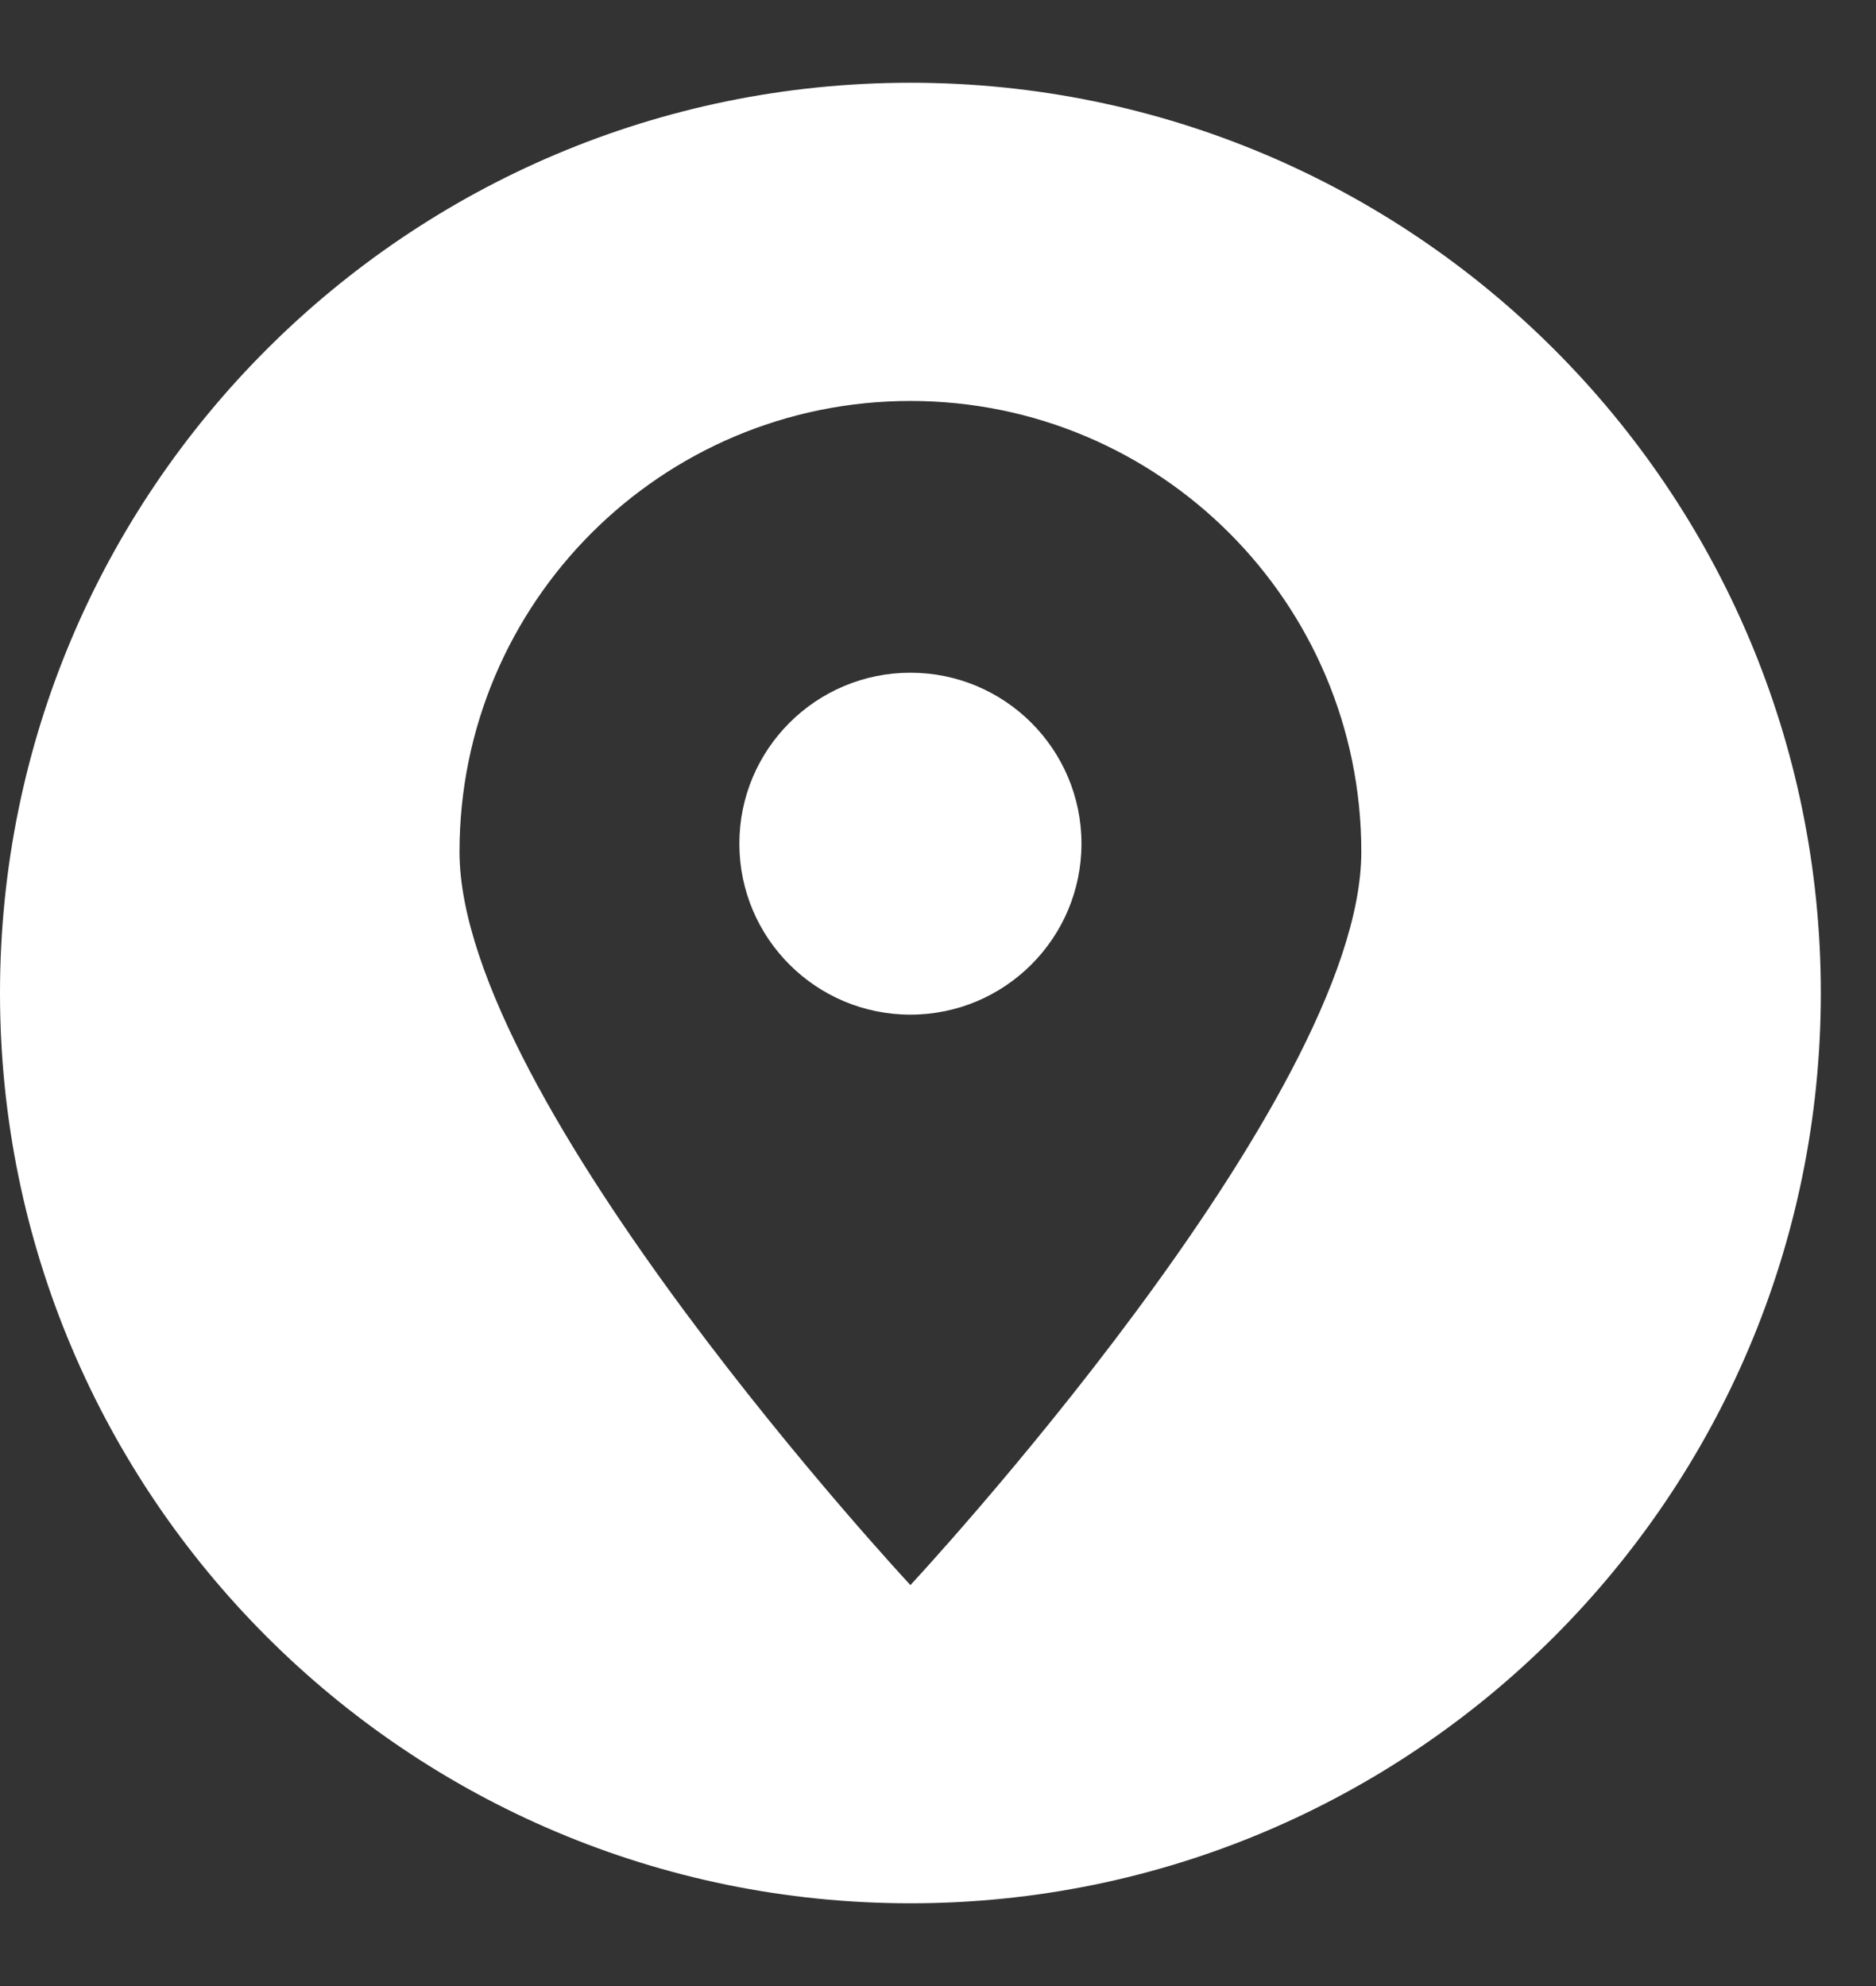
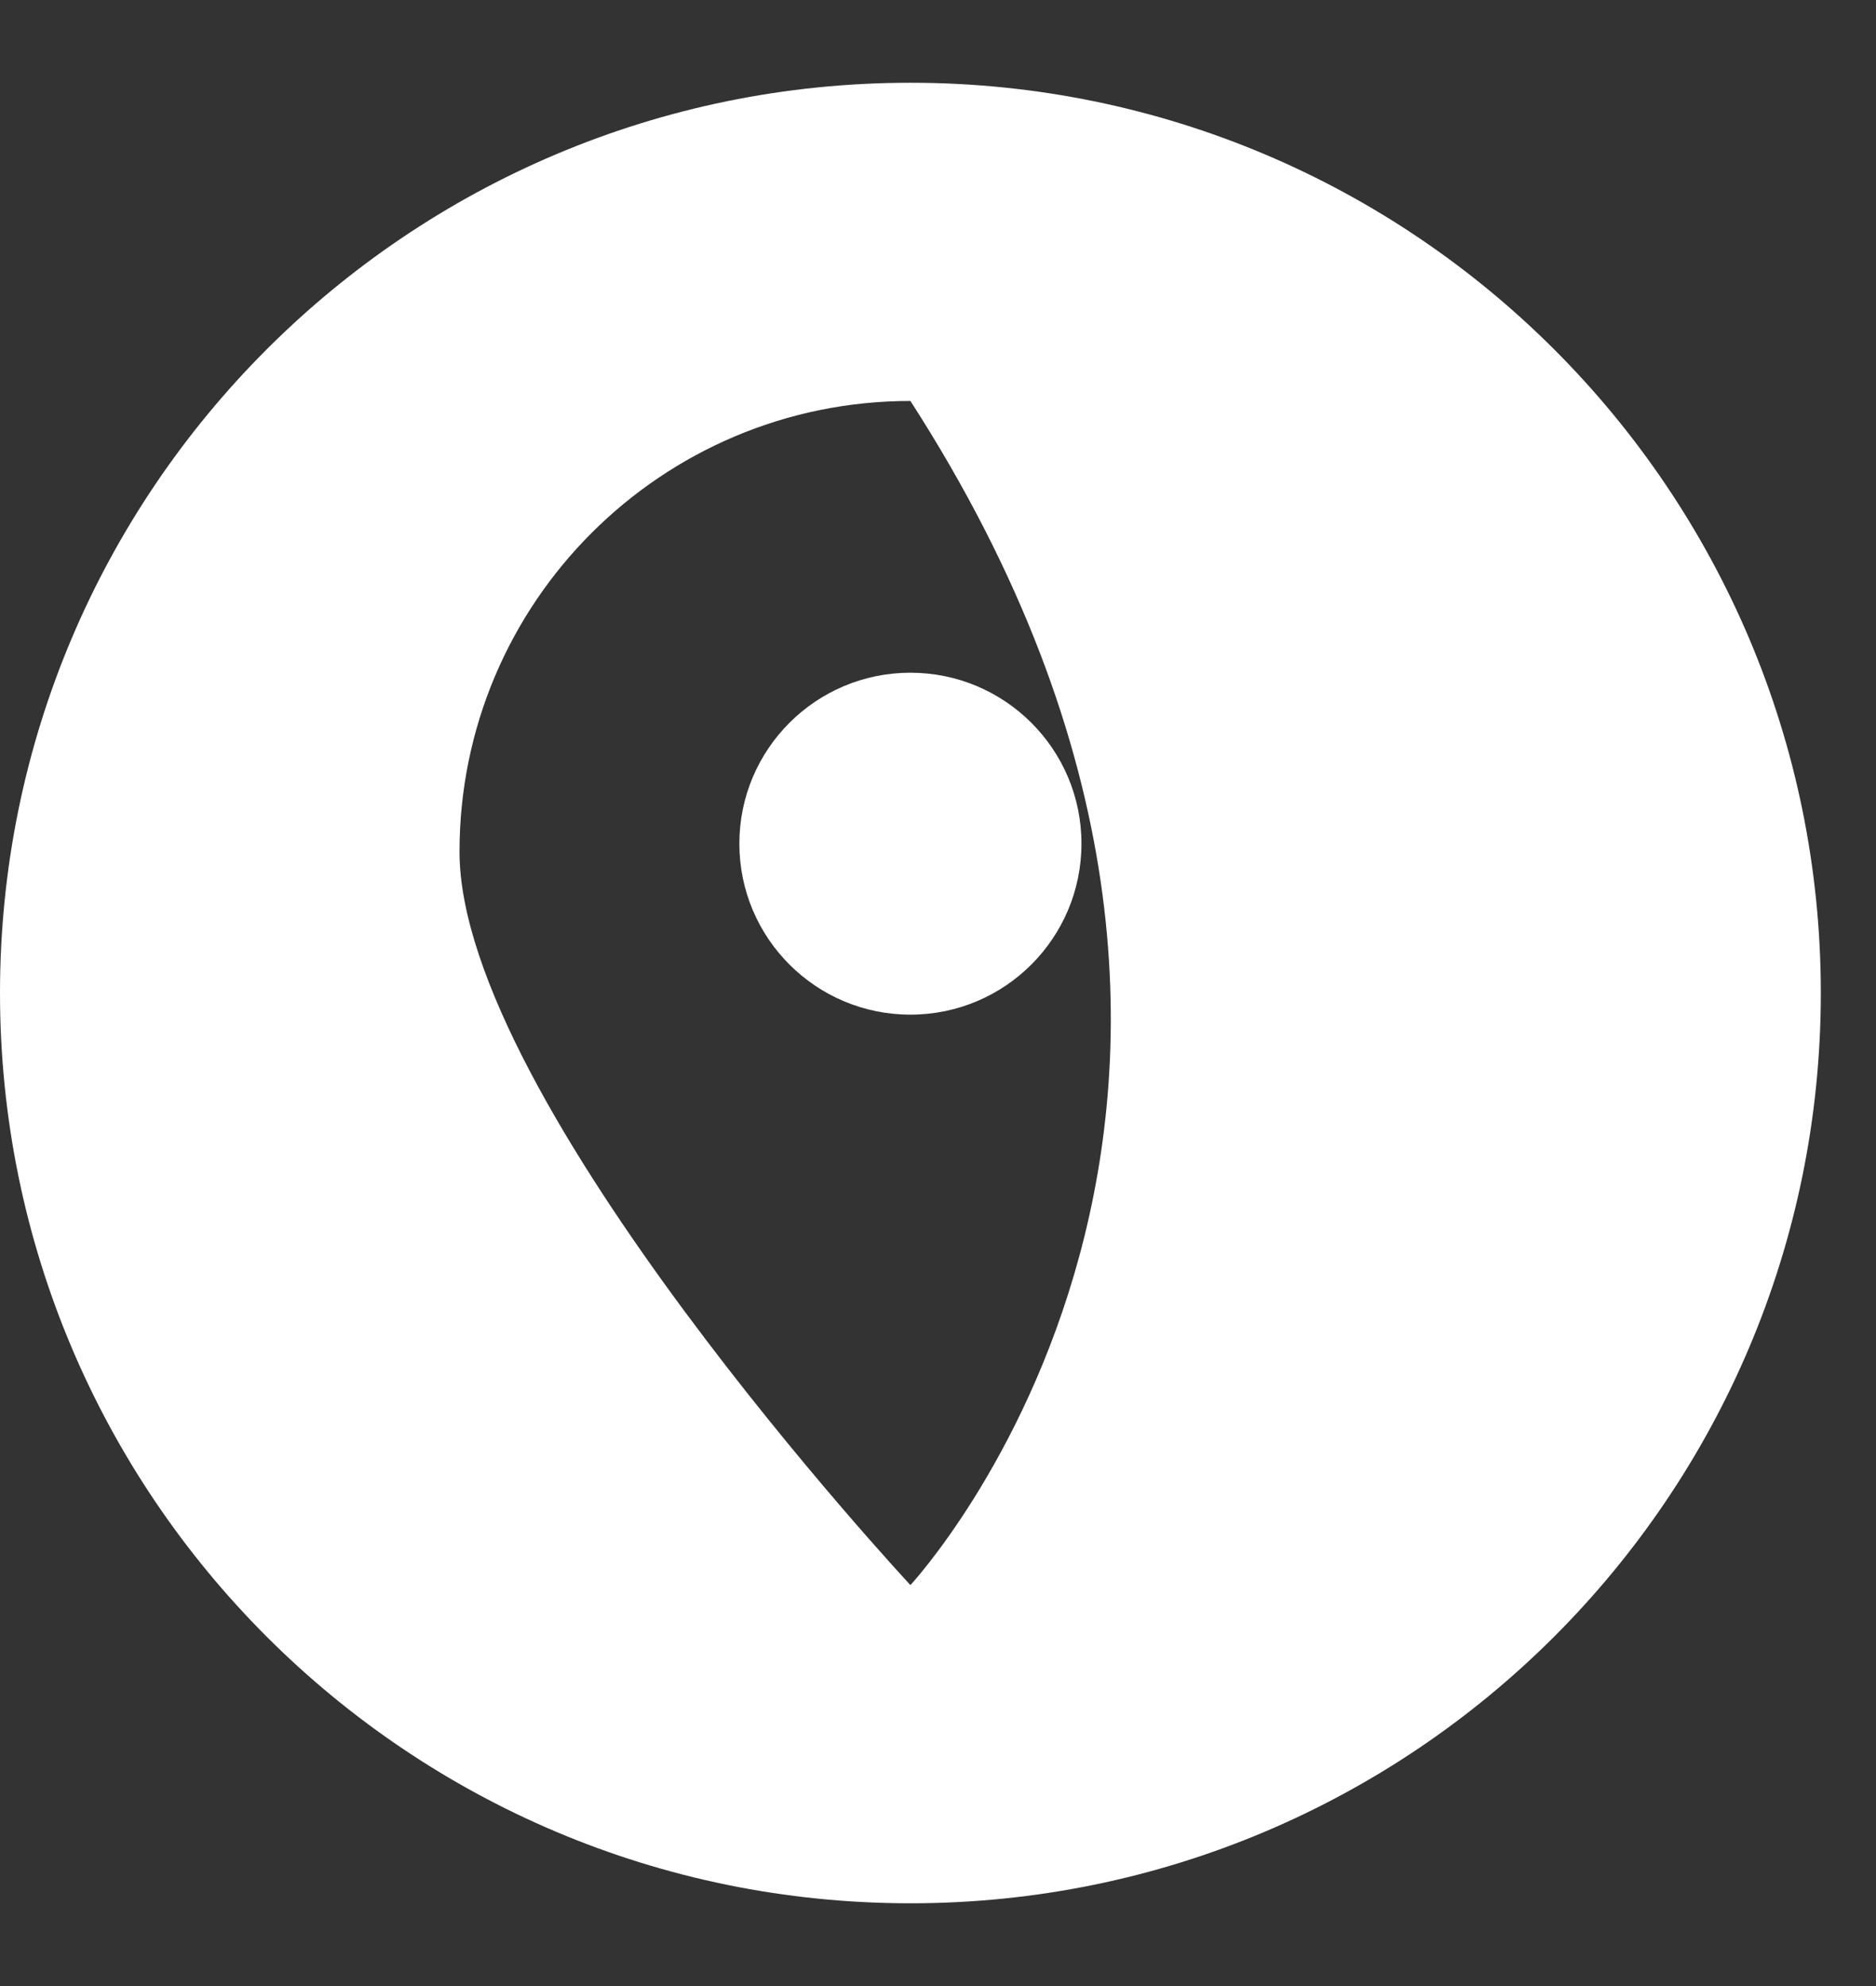
<svg xmlns="http://www.w3.org/2000/svg" width="17" height="18" viewBox="0 0 17 18" fill="none">
  <rect x="0" y="0" width="17" height="18" fill="#333333" stroke="none" />
-   <path fill-rule="evenodd" clip-rule="evenodd" d="M8.25 17.25C3.694 17.25 0 13.556 0 9C0 4.444 3.694 0.75 8.25 0.75C12.806 0.75 16.5 4.444 16.5 9C16.5 13.556 12.806 17.25 8.25 17.25ZM8.25 3.634C10.507 3.634 12.336 5.463 12.336 7.72C12.336 9.977 8.25 14.366 8.25 14.366C8.25 14.366 4.164 9.977 4.164 7.72C4.164 5.463 5.993 3.634 8.25 3.634ZM8.25 6.097C9.106 6.097 9.8 6.791 9.8 7.646C9.8 8.502 9.106 9.196 8.25 9.196C7.394 9.196 6.7 8.502 6.7 7.646C6.7 6.791 7.394 6.097 8.25 6.097Z" fill="white" />
+   <path fill-rule="evenodd" clip-rule="evenodd" d="M8.25 17.25C3.694 17.25 0 13.556 0 9C0 4.444 3.694 0.75 8.25 0.75C12.806 0.75 16.5 4.444 16.5 9C16.5 13.556 12.806 17.25 8.25 17.25ZM8.25 3.634C12.336 9.977 8.25 14.366 8.25 14.366C8.25 14.366 4.164 9.977 4.164 7.72C4.164 5.463 5.993 3.634 8.25 3.634ZM8.25 6.097C9.106 6.097 9.8 6.791 9.8 7.646C9.8 8.502 9.106 9.196 8.25 9.196C7.394 9.196 6.7 8.502 6.7 7.646C6.7 6.791 7.394 6.097 8.25 6.097Z" fill="white" />
</svg>